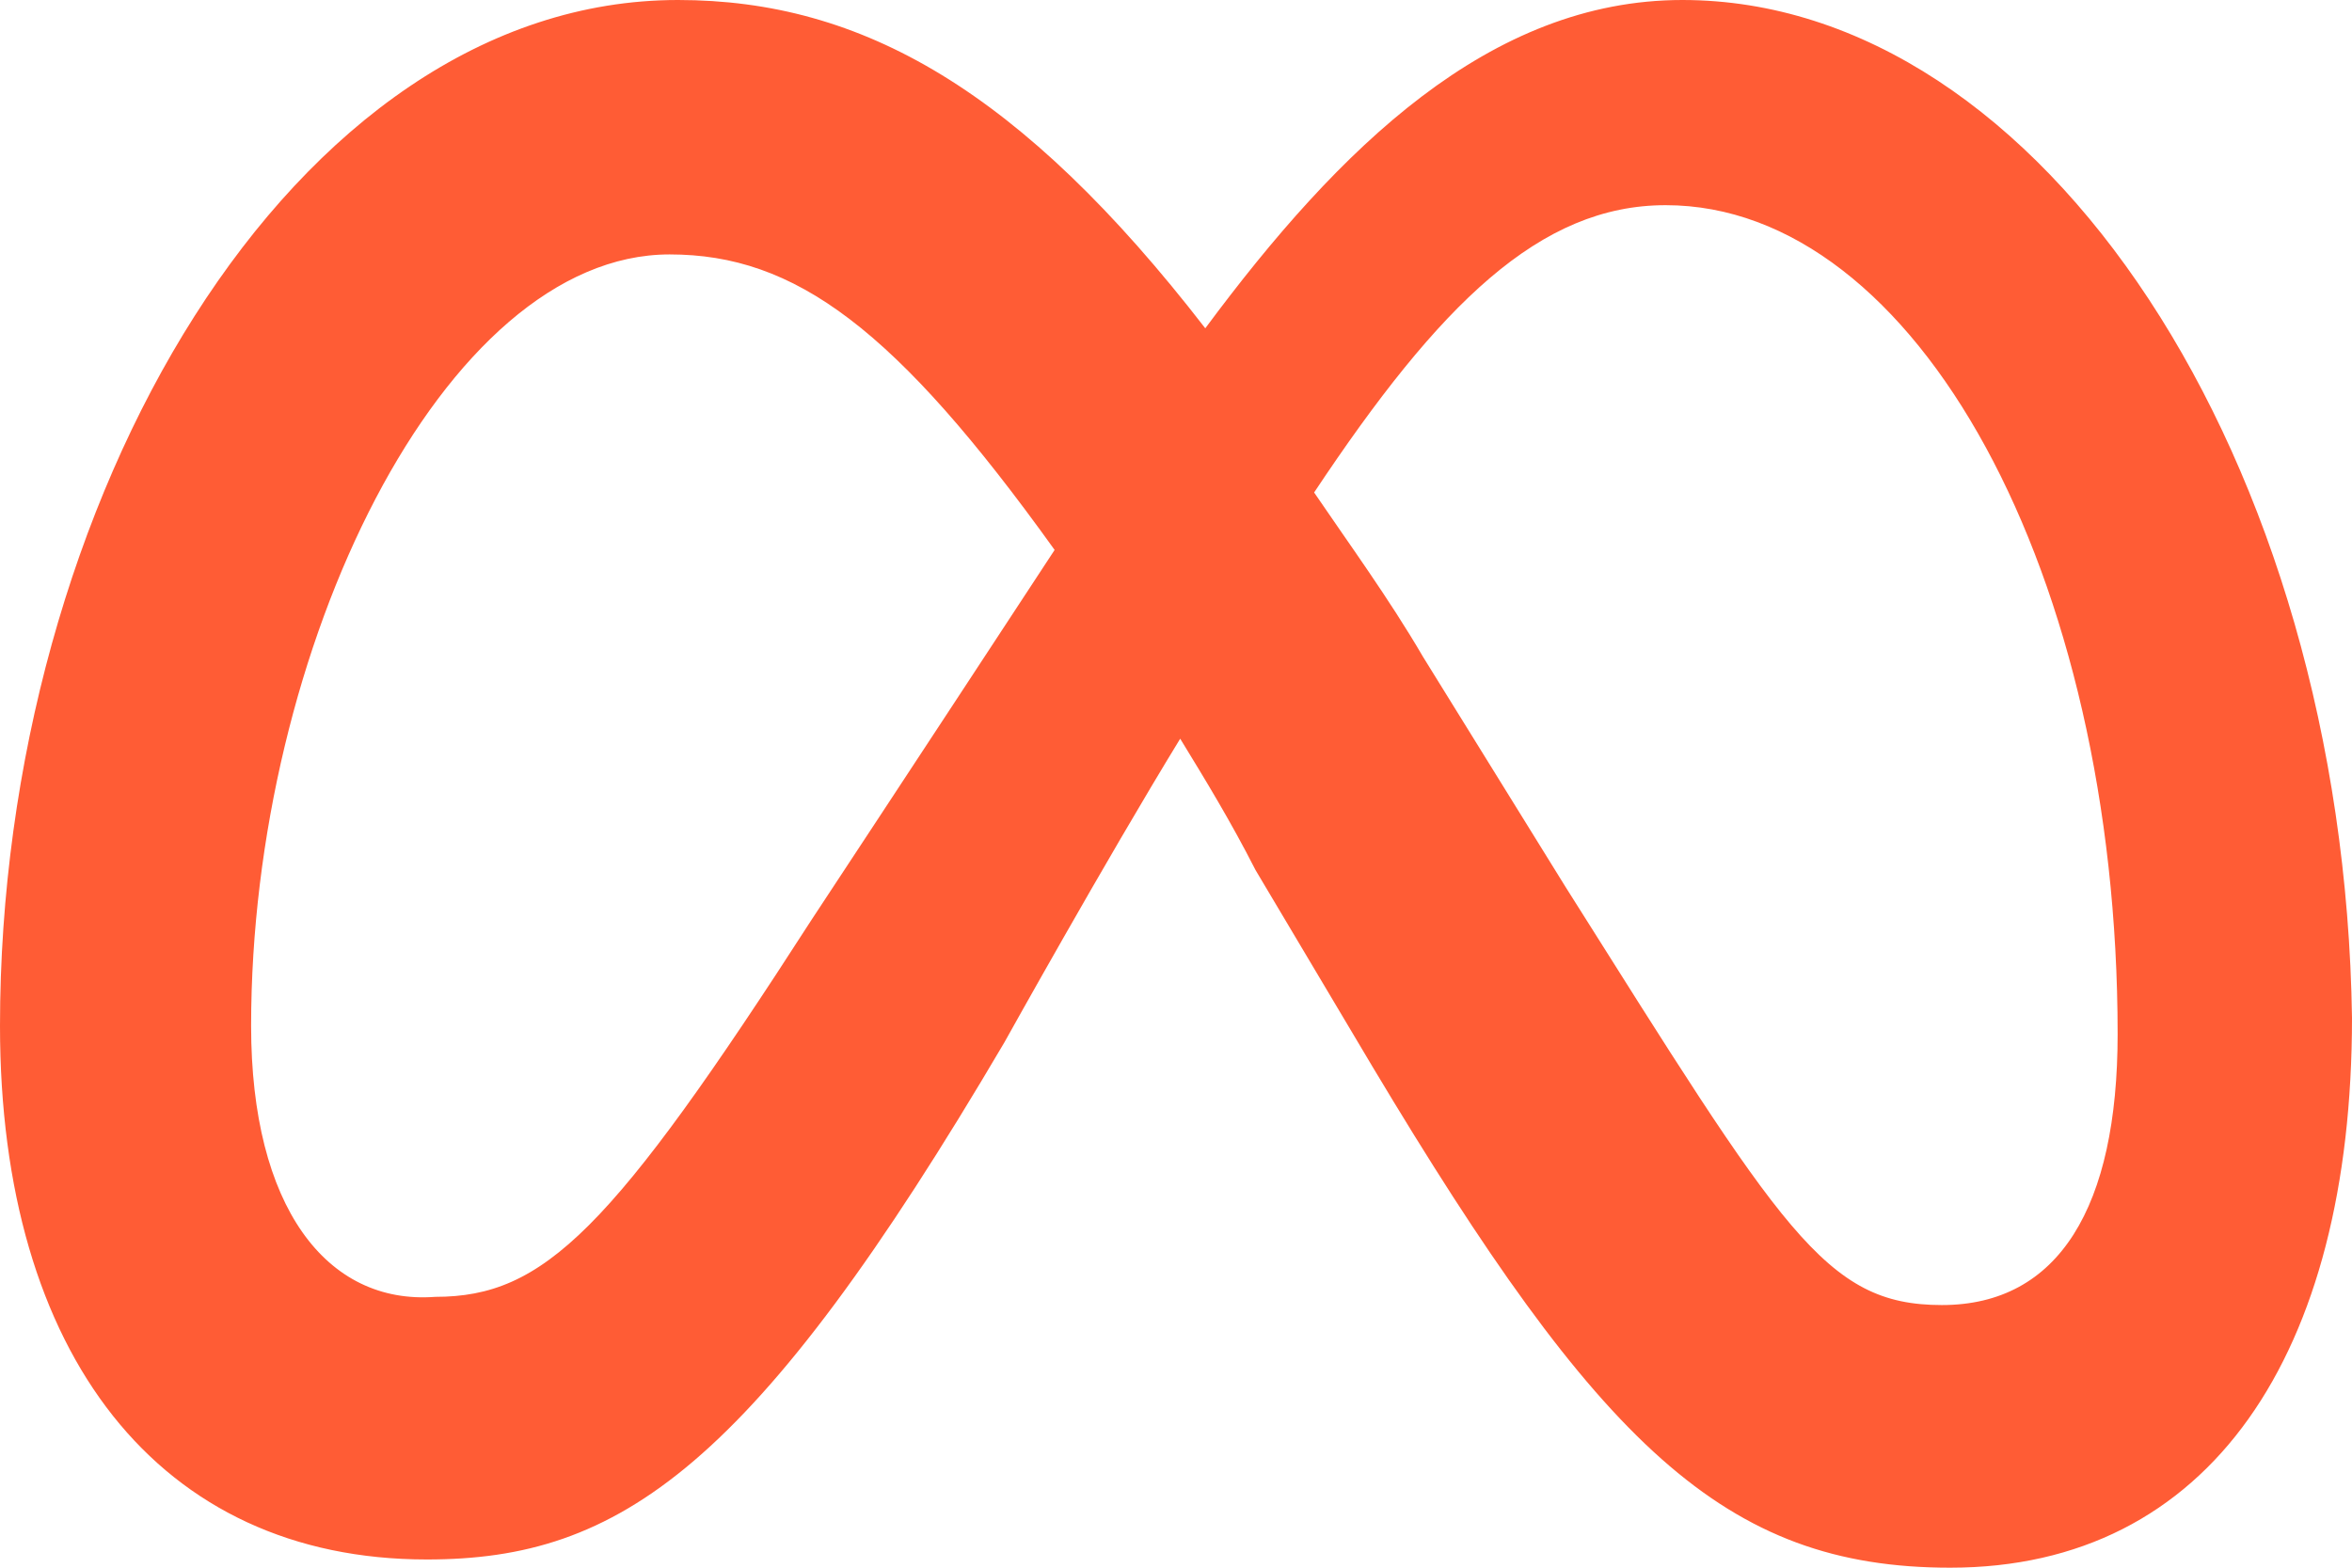
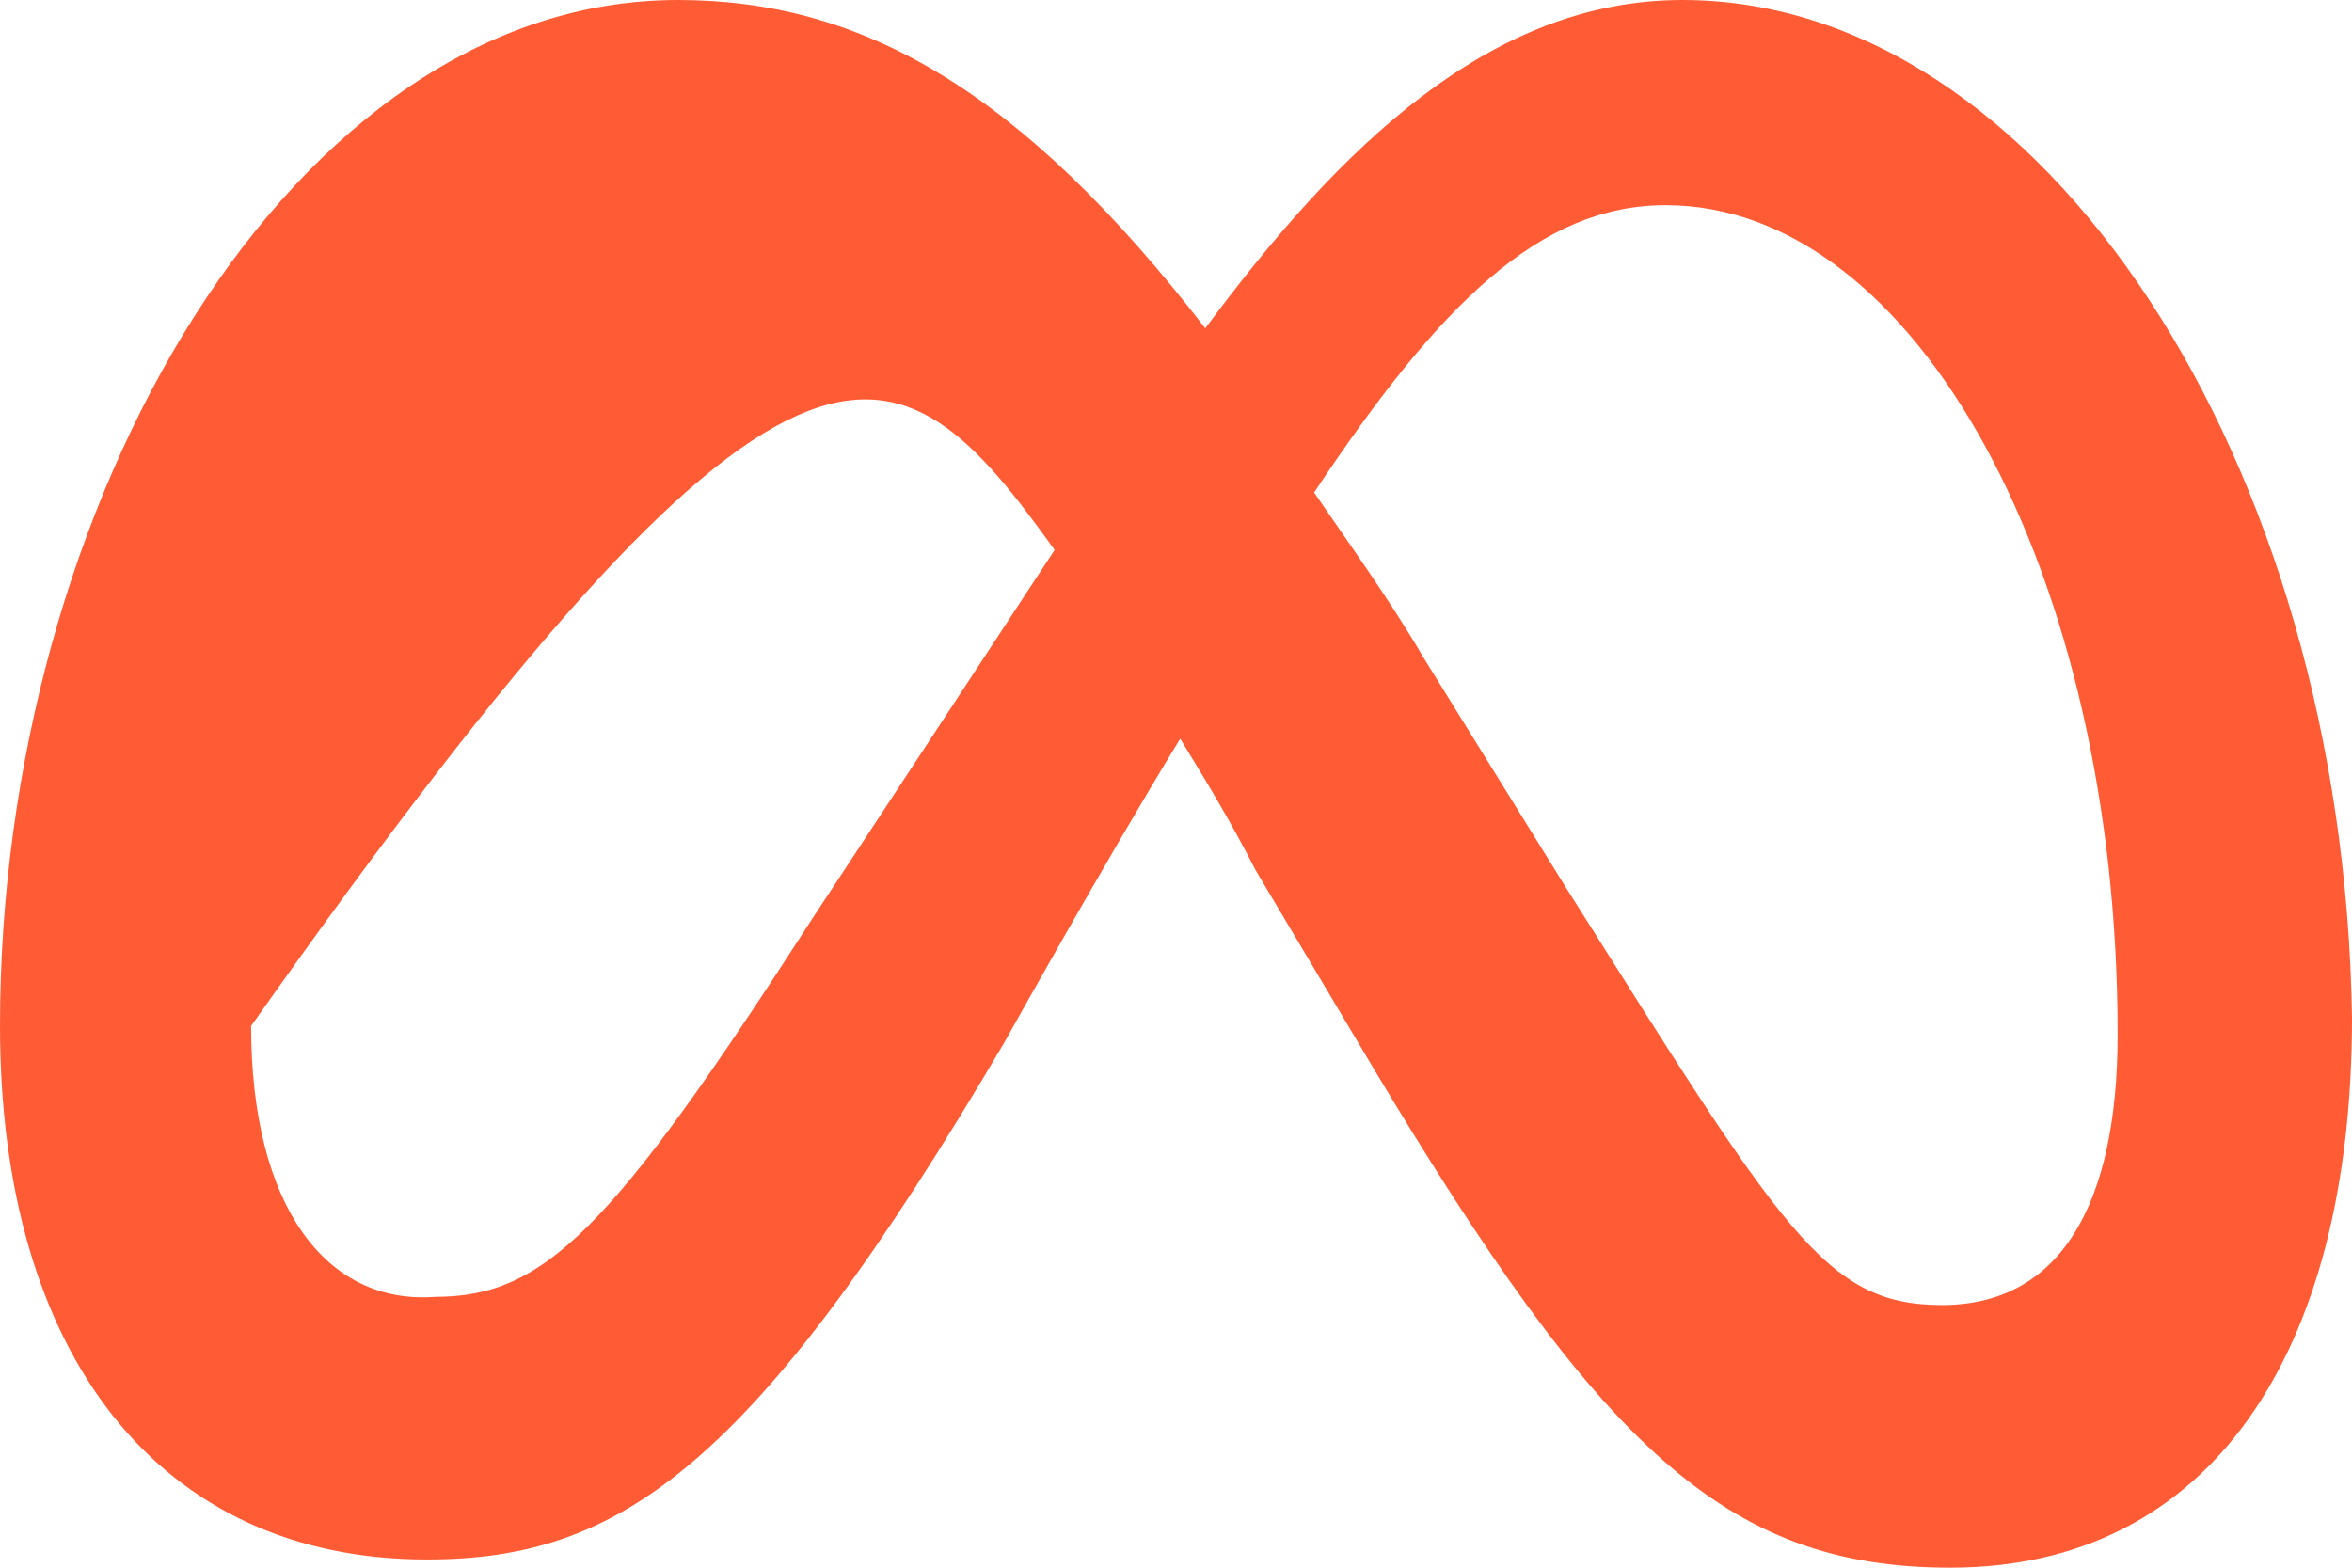
<svg xmlns="http://www.w3.org/2000/svg" width="51" height="34" viewBox="0 0 51 34" fill="none">
-   <path d="M5.445 22.251C5.445 14.063 9.619 5.518 14.52 5.518C17.242 5.518 19.42 7.12 22.868 11.927C19.601 16.911 17.605 19.937 17.605 19.937C13.249 26.702 11.797 28.126 9.438 28.126C7.078 28.304 5.445 26.168 5.445 22.251ZM33.94 19.225L30.854 14.241C30.128 12.995 29.221 11.749 28.495 10.681C31.217 6.586 33.395 4.45 36.117 4.45C41.562 4.45 45.918 12.461 45.918 22.429C45.918 26.168 44.648 28.304 42.107 28.304C39.566 28.304 38.658 26.702 33.94 19.225ZM26.135 7.12C22.142 1.958 18.694 0 14.701 0C6.352 0 0 10.859 0 22.251C0 29.372 3.448 33.822 9.256 33.822C13.431 33.822 16.334 31.864 21.779 22.607C21.779 22.607 23.957 18.691 25.591 16.021C26.135 16.911 26.68 17.801 27.224 18.869L29.765 23.141C34.666 31.33 37.388 34 42.288 34C47.915 34 51 29.372 51 22.073C50.819 9.969 44.285 0 36.48 0C32.306 0 29.039 3.204 26.135 7.12Z" fill="#FF5C35" />
+   <path d="M5.445 22.251C17.242 5.518 19.42 7.12 22.868 11.927C19.601 16.911 17.605 19.937 17.605 19.937C13.249 26.702 11.797 28.126 9.438 28.126C7.078 28.304 5.445 26.168 5.445 22.251ZM33.94 19.225L30.854 14.241C30.128 12.995 29.221 11.749 28.495 10.681C31.217 6.586 33.395 4.45 36.117 4.45C41.562 4.45 45.918 12.461 45.918 22.429C45.918 26.168 44.648 28.304 42.107 28.304C39.566 28.304 38.658 26.702 33.94 19.225ZM26.135 7.12C22.142 1.958 18.694 0 14.701 0C6.352 0 0 10.859 0 22.251C0 29.372 3.448 33.822 9.256 33.822C13.431 33.822 16.334 31.864 21.779 22.607C21.779 22.607 23.957 18.691 25.591 16.021C26.135 16.911 26.68 17.801 27.224 18.869L29.765 23.141C34.666 31.33 37.388 34 42.288 34C47.915 34 51 29.372 51 22.073C50.819 9.969 44.285 0 36.48 0C32.306 0 29.039 3.204 26.135 7.12Z" fill="#FF5C35" />
</svg>